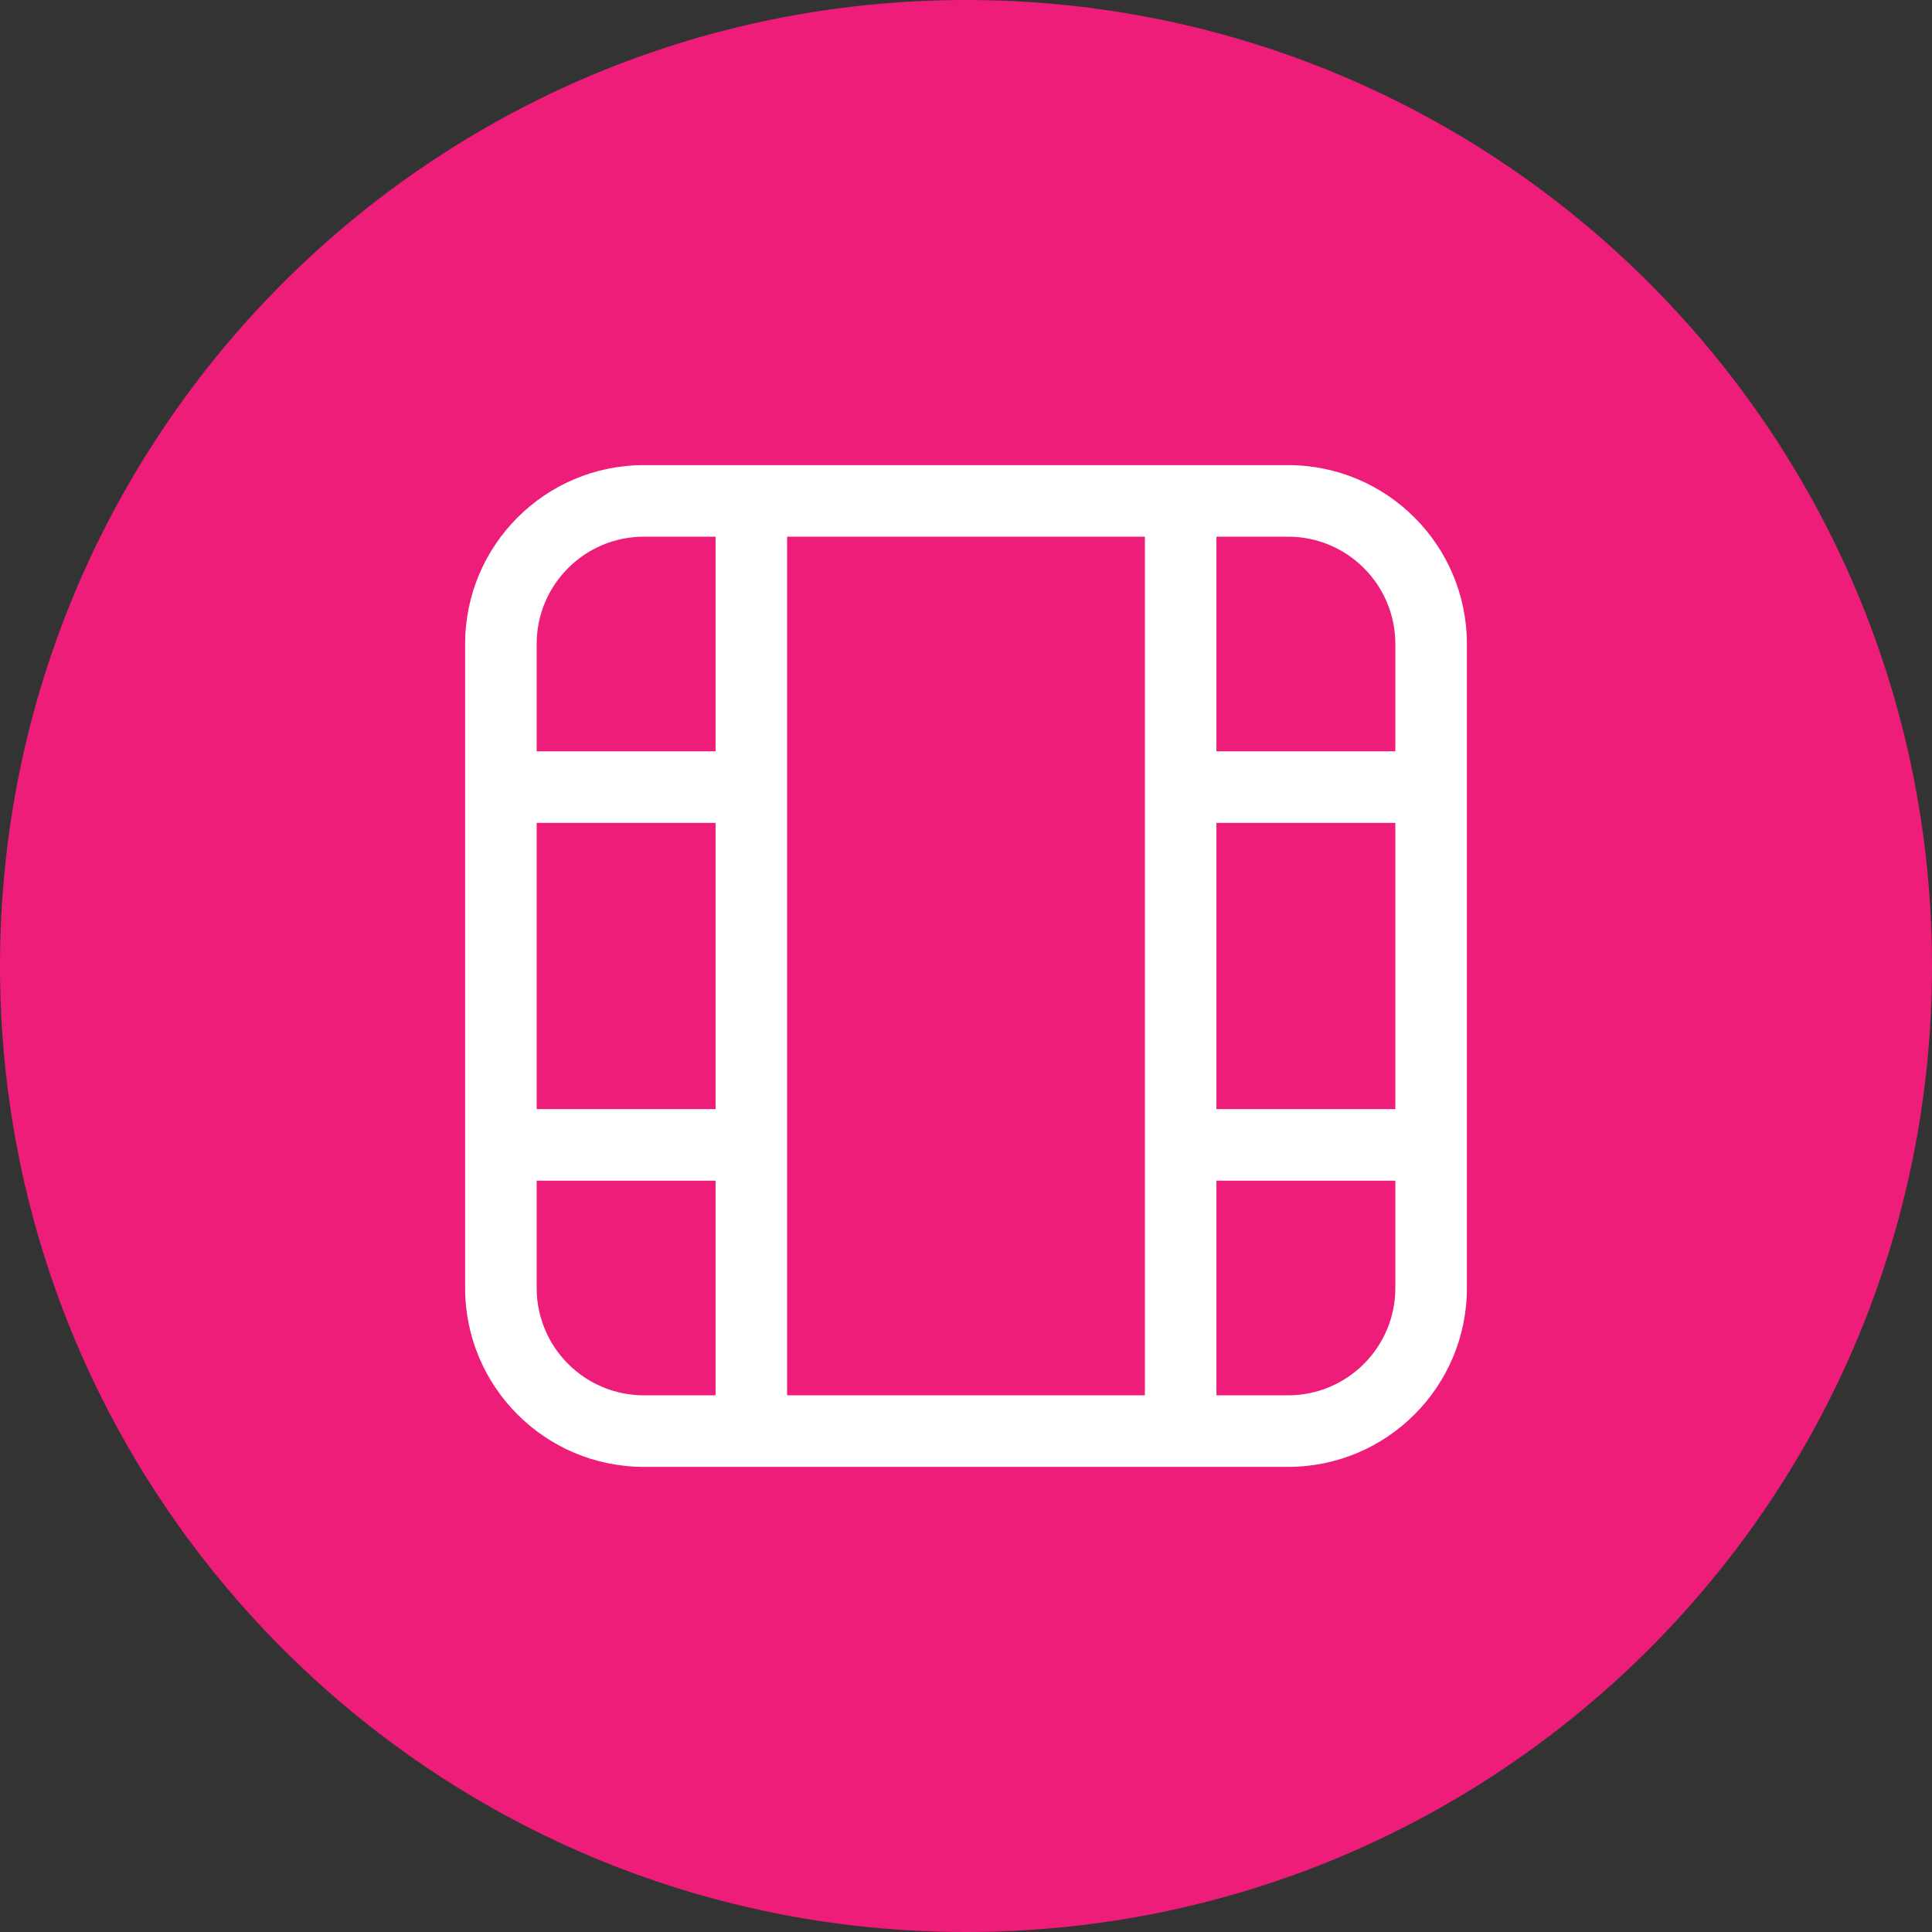
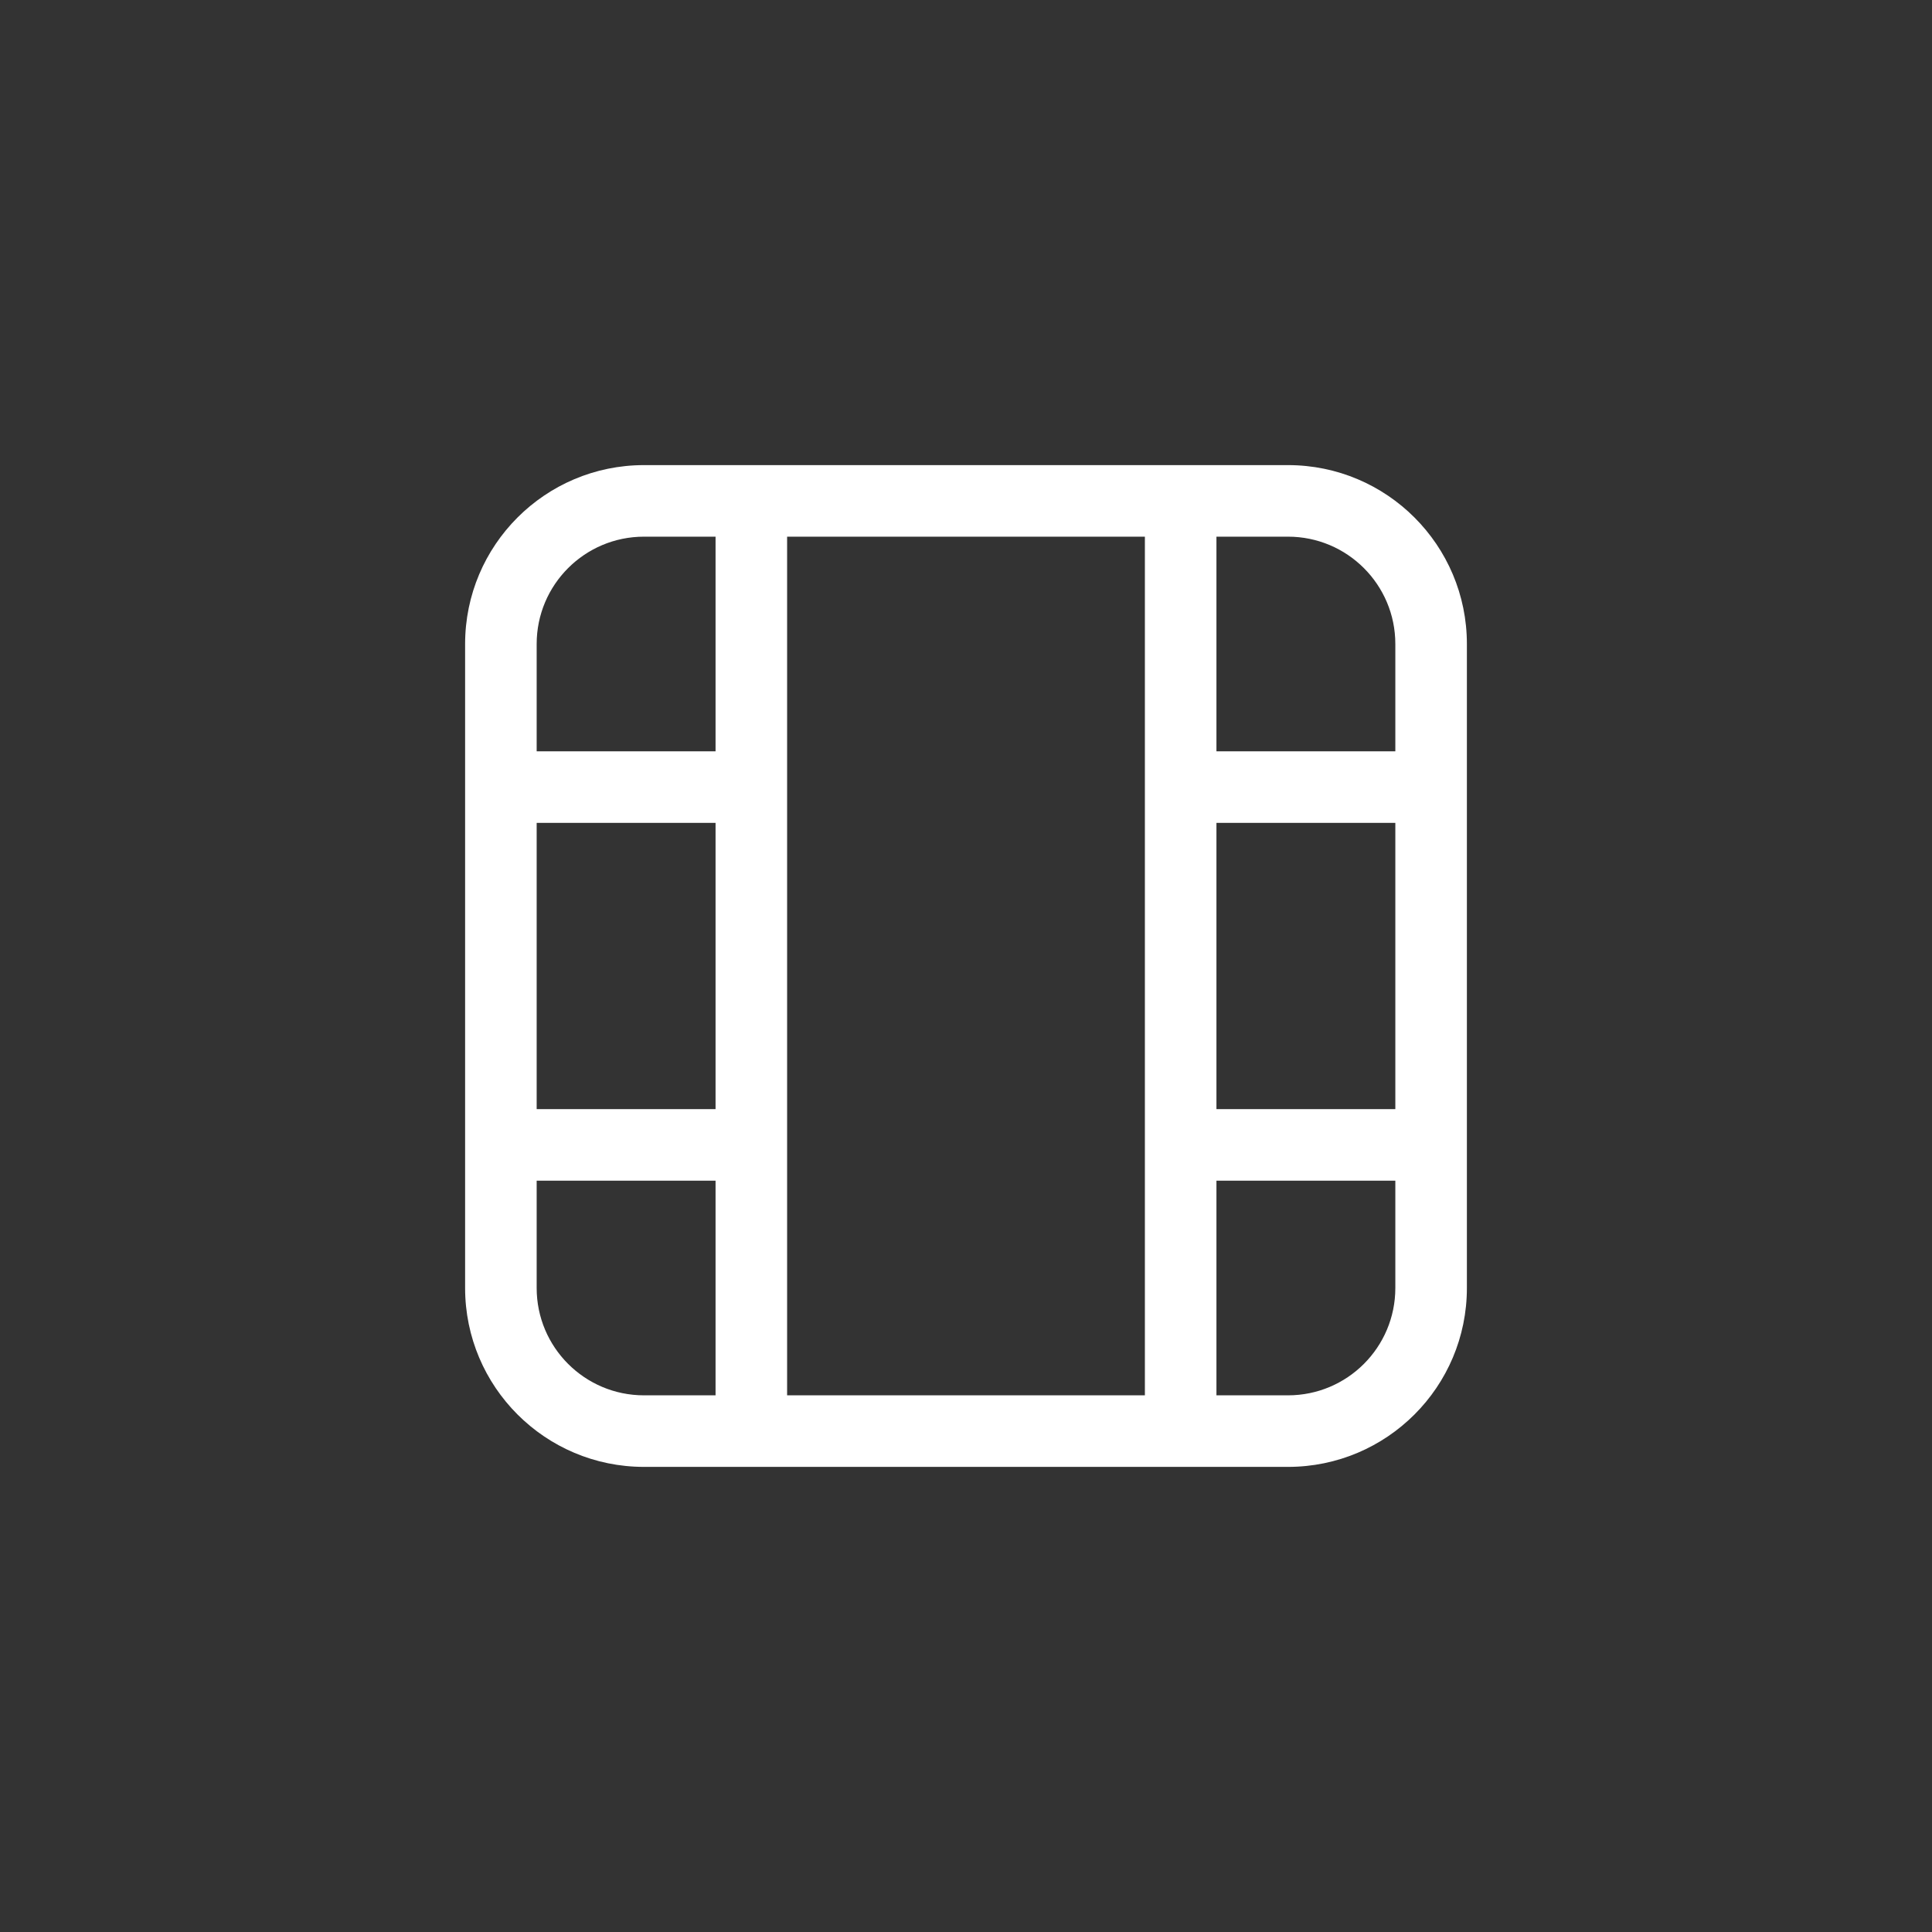
<svg xmlns="http://www.w3.org/2000/svg" width="54" height="54" viewBox="0 0 54 54" fill="none">
  <rect x="0" y="0" width="54" height="54" fill="#333333" stroke="none" />
-   <path d="M27 54C41.912 54 54 41.912 54 27C54 12.088 41.912 0 27 0C12.088 0 0 12.088 0 27C0 41.912 12.088 54 27 54Z" fill="#EE1D7A" />
  <path fill-rule="evenodd" clip-rule="evenodd" d="M13 18C13 15.239 15.239 13 18 13L36 13C38.761 13 41 15.239 41 18V36C41 38.761 38.761 41 36 41L18 41C15.239 41 13 38.761 13 36V18ZM39 36L39 33H34L34 39H36C37.657 39 39 37.657 39 36ZM39 23V31H34L34 23H39ZM39 21L39 18C39 16.343 37.657 15 36 15L34 15L34 21H39ZM32 21.989L32 15L22 15L22 39L32 39L32 32.007L32 32L32 31.993L32 22.011C32 22.007 32 22.004 32 22C32 21.996 32 21.993 32 21.989ZM20 39L20 33H15V36C15 37.657 16.343 39 18 39H20ZM20 23L20 31H15L15 23H20ZM20 21L20 15L18 15C16.343 15 15 16.343 15 18V21H20Z" fill="white" />
</svg>